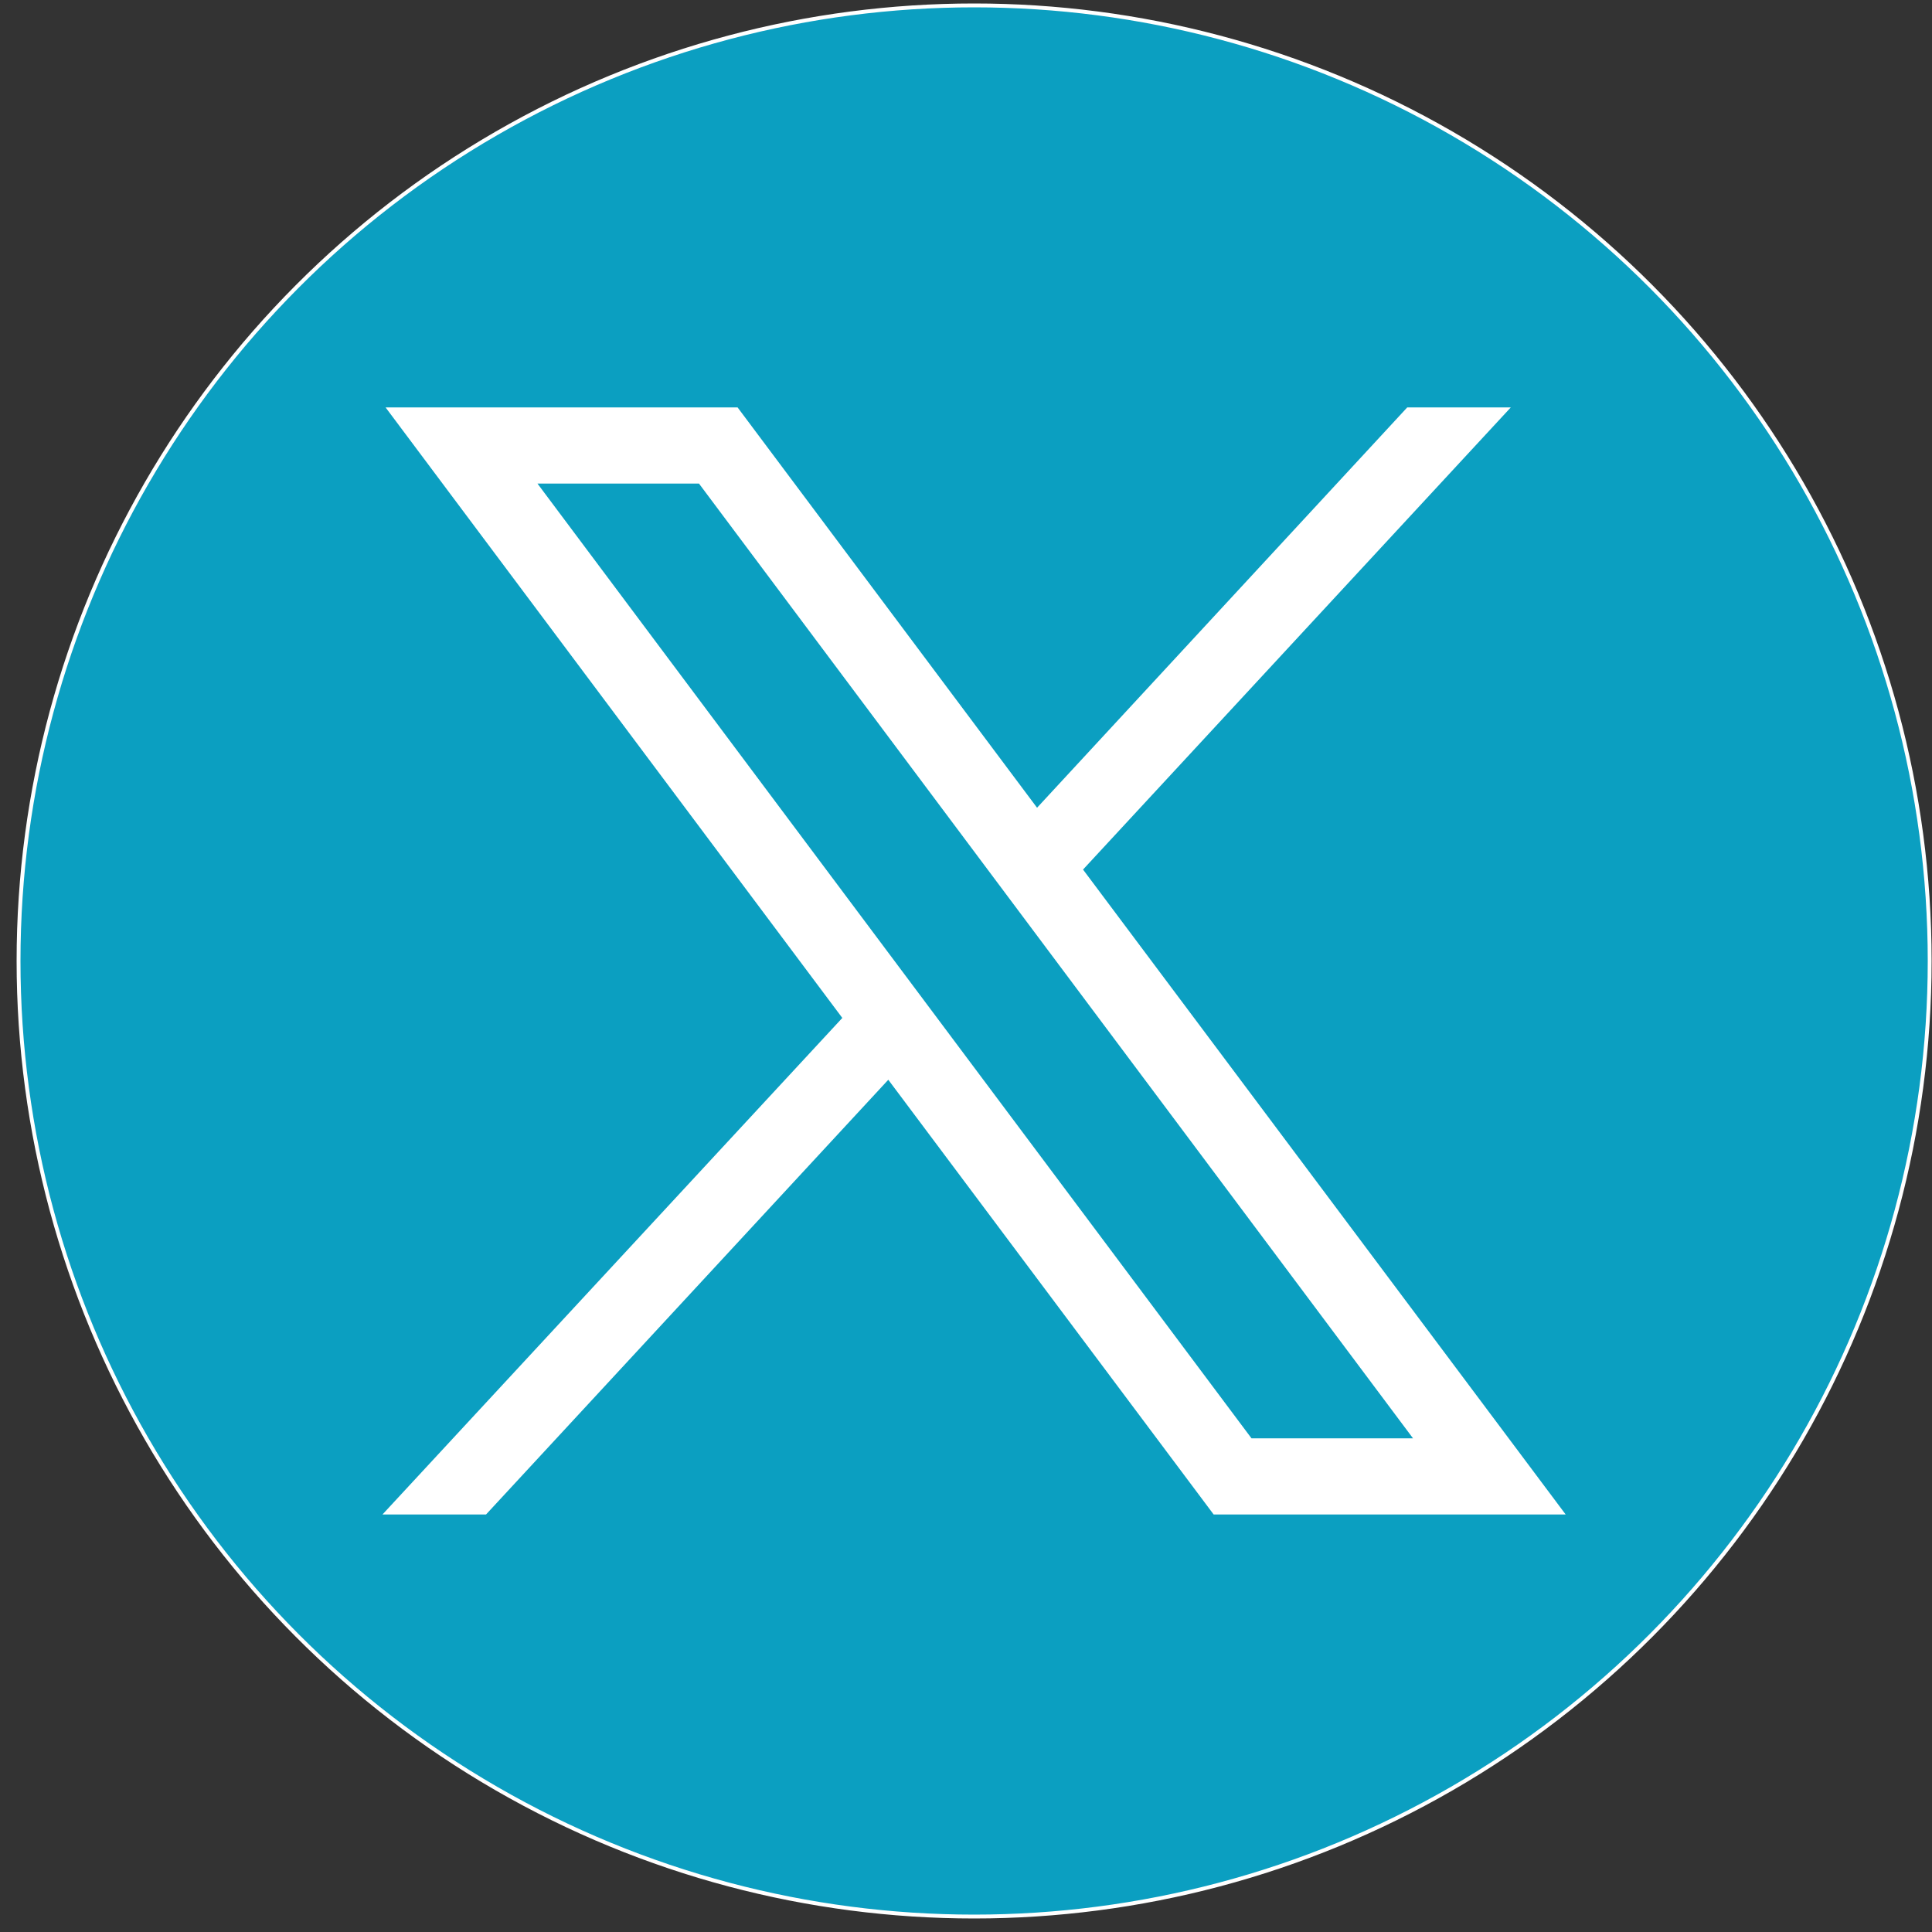
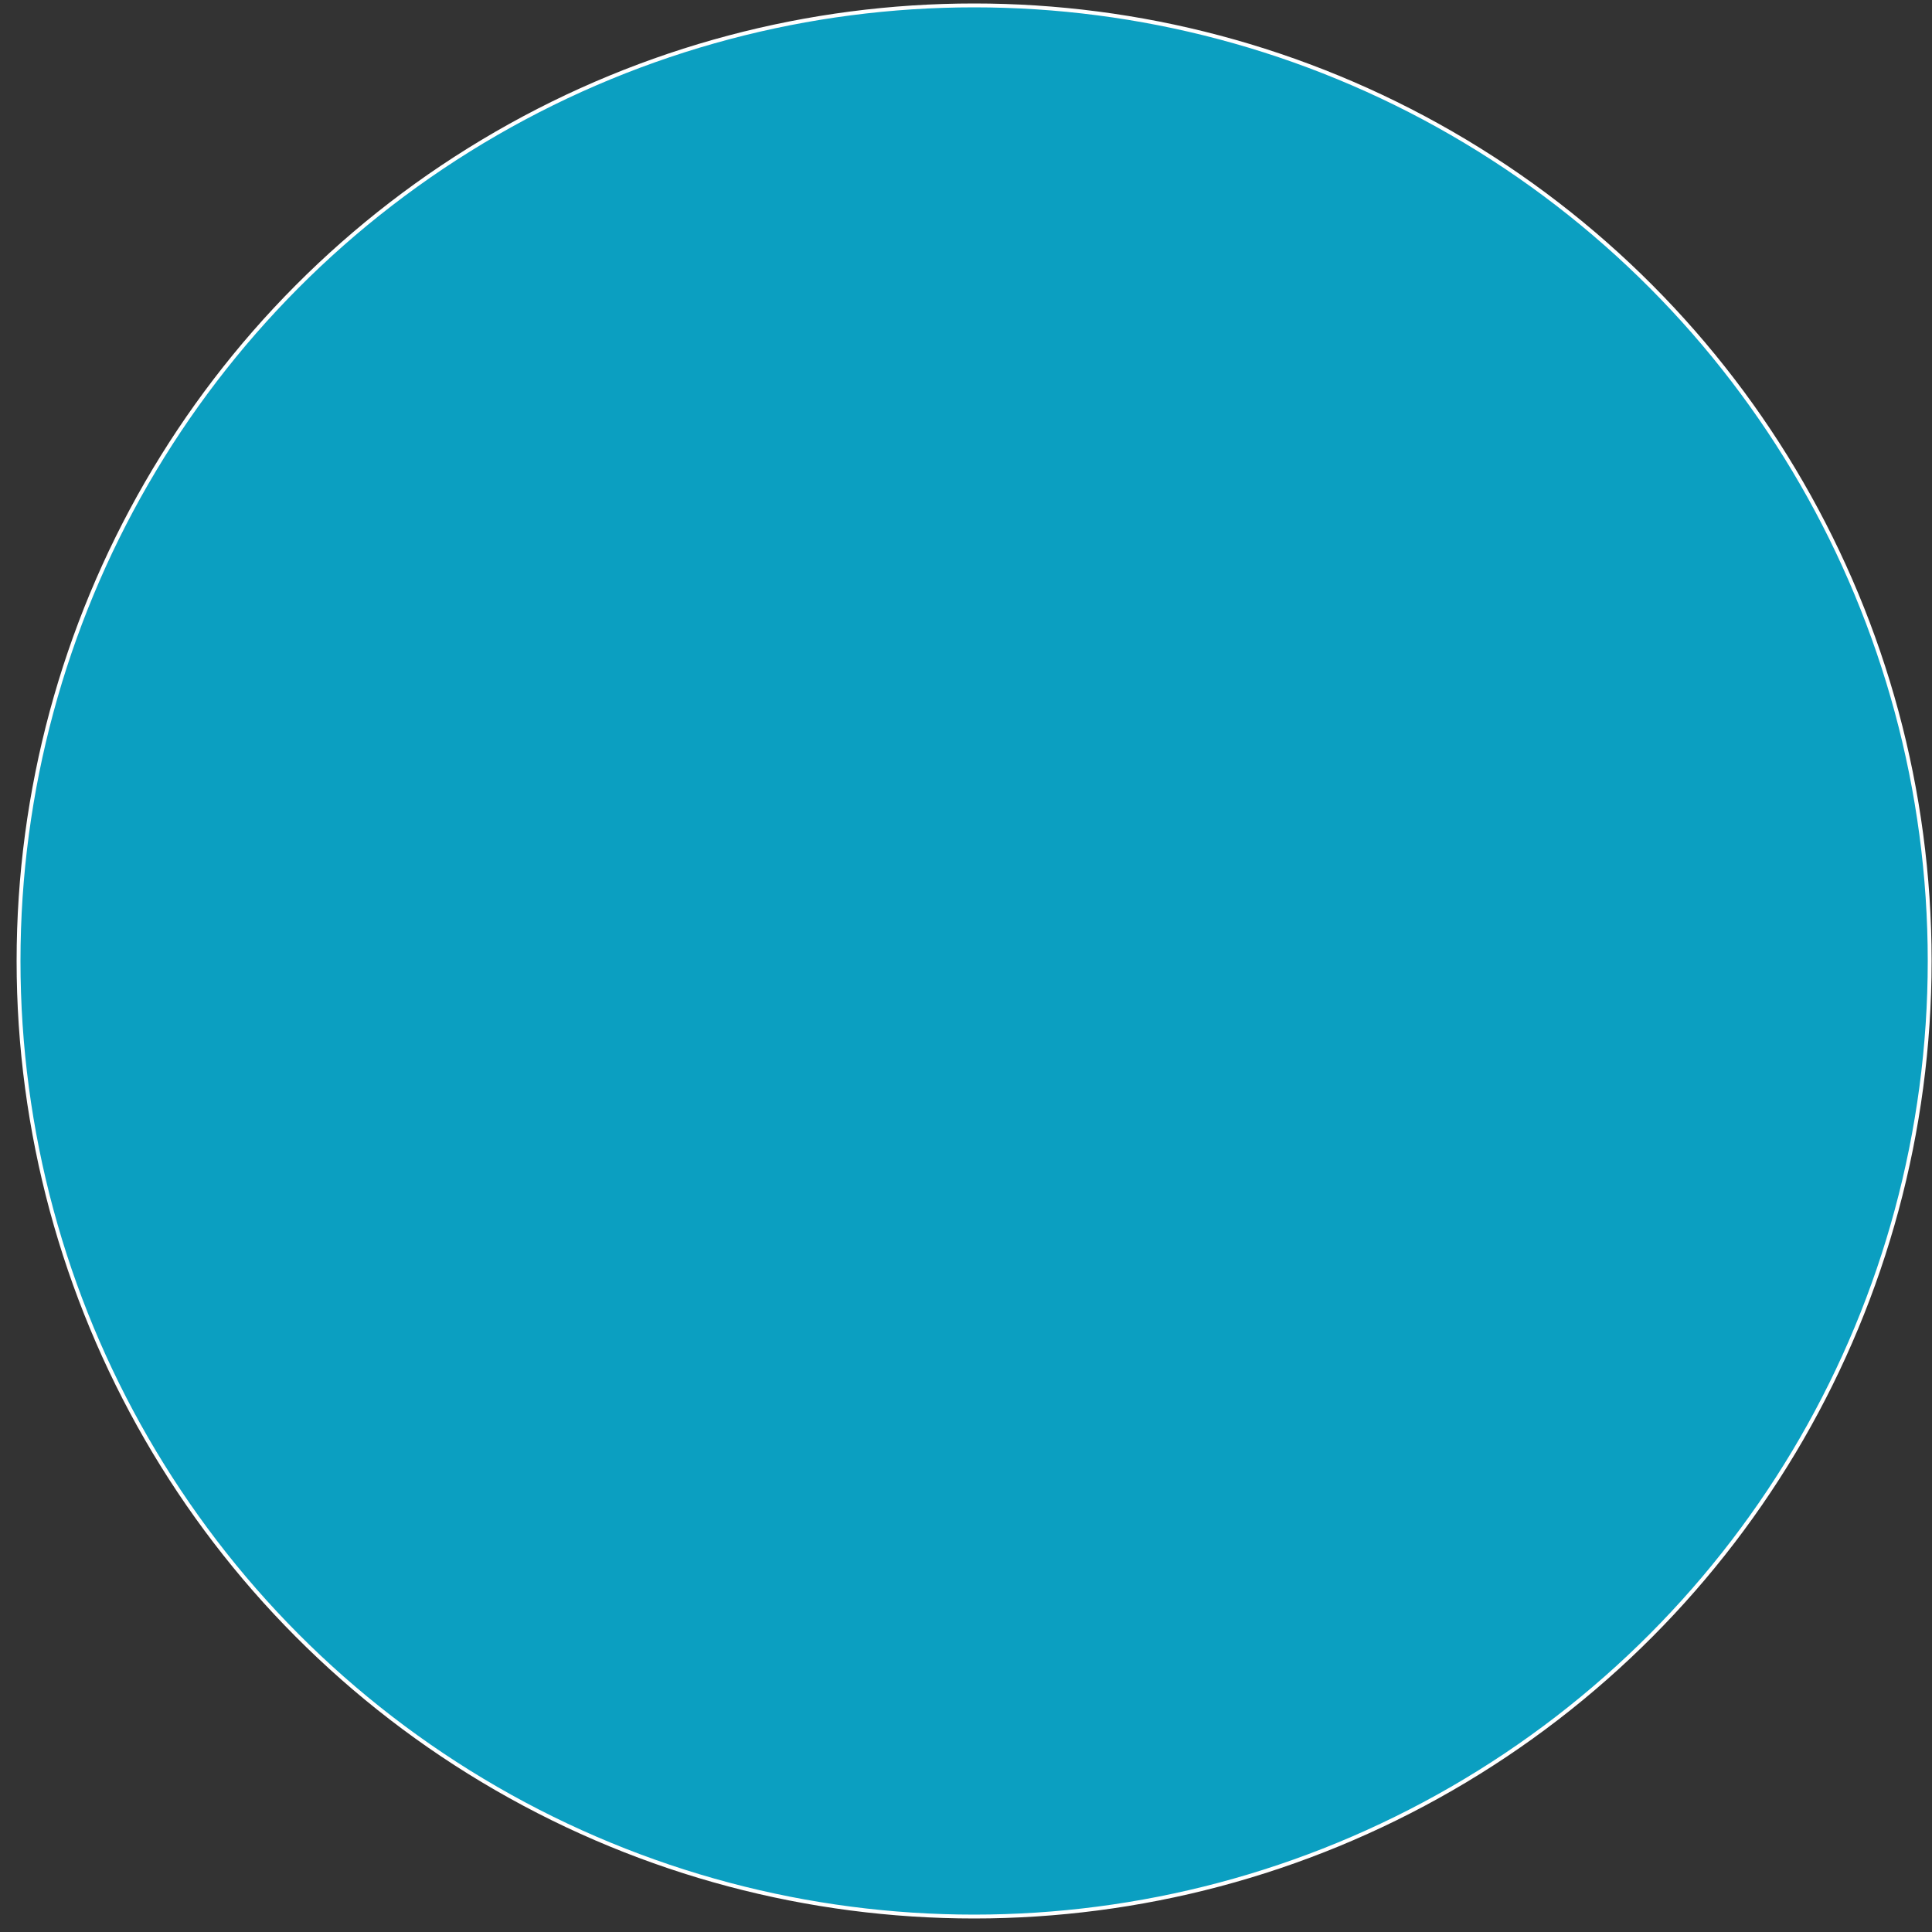
<svg xmlns="http://www.w3.org/2000/svg" version="1.1" width="60" height="60" x="0px" y="0px" viewBox="0 0 500 500" style="enable-background:new 0 0 500 500;" xml:space="preserve">
  <rect x="0" y="0" width="500" height="500" fill="#333333" stroke="none" />
  <circle stroke="#FFFFFF" fill="#0B9FC1" stroke-miterlimit="10" cx="252.1" cy="248.7" r="247.3" />
  <g id="layer1" transform="translate(52.39,-25.059)">
-     <path fill="#FFFFFF" d="M47.4,130.5l118.2,158L46.6,417h26.8l104.1-112.5L261.7,417h91.1L227.9,250.1l110.7-119.6h-26.8L216,234.1l-77.5-103.6H47.4z M86.7,150.2h41.8l184.8,247.1h-41.8L86.7,150.2z" />
-   </g>
+     </g>
</svg>